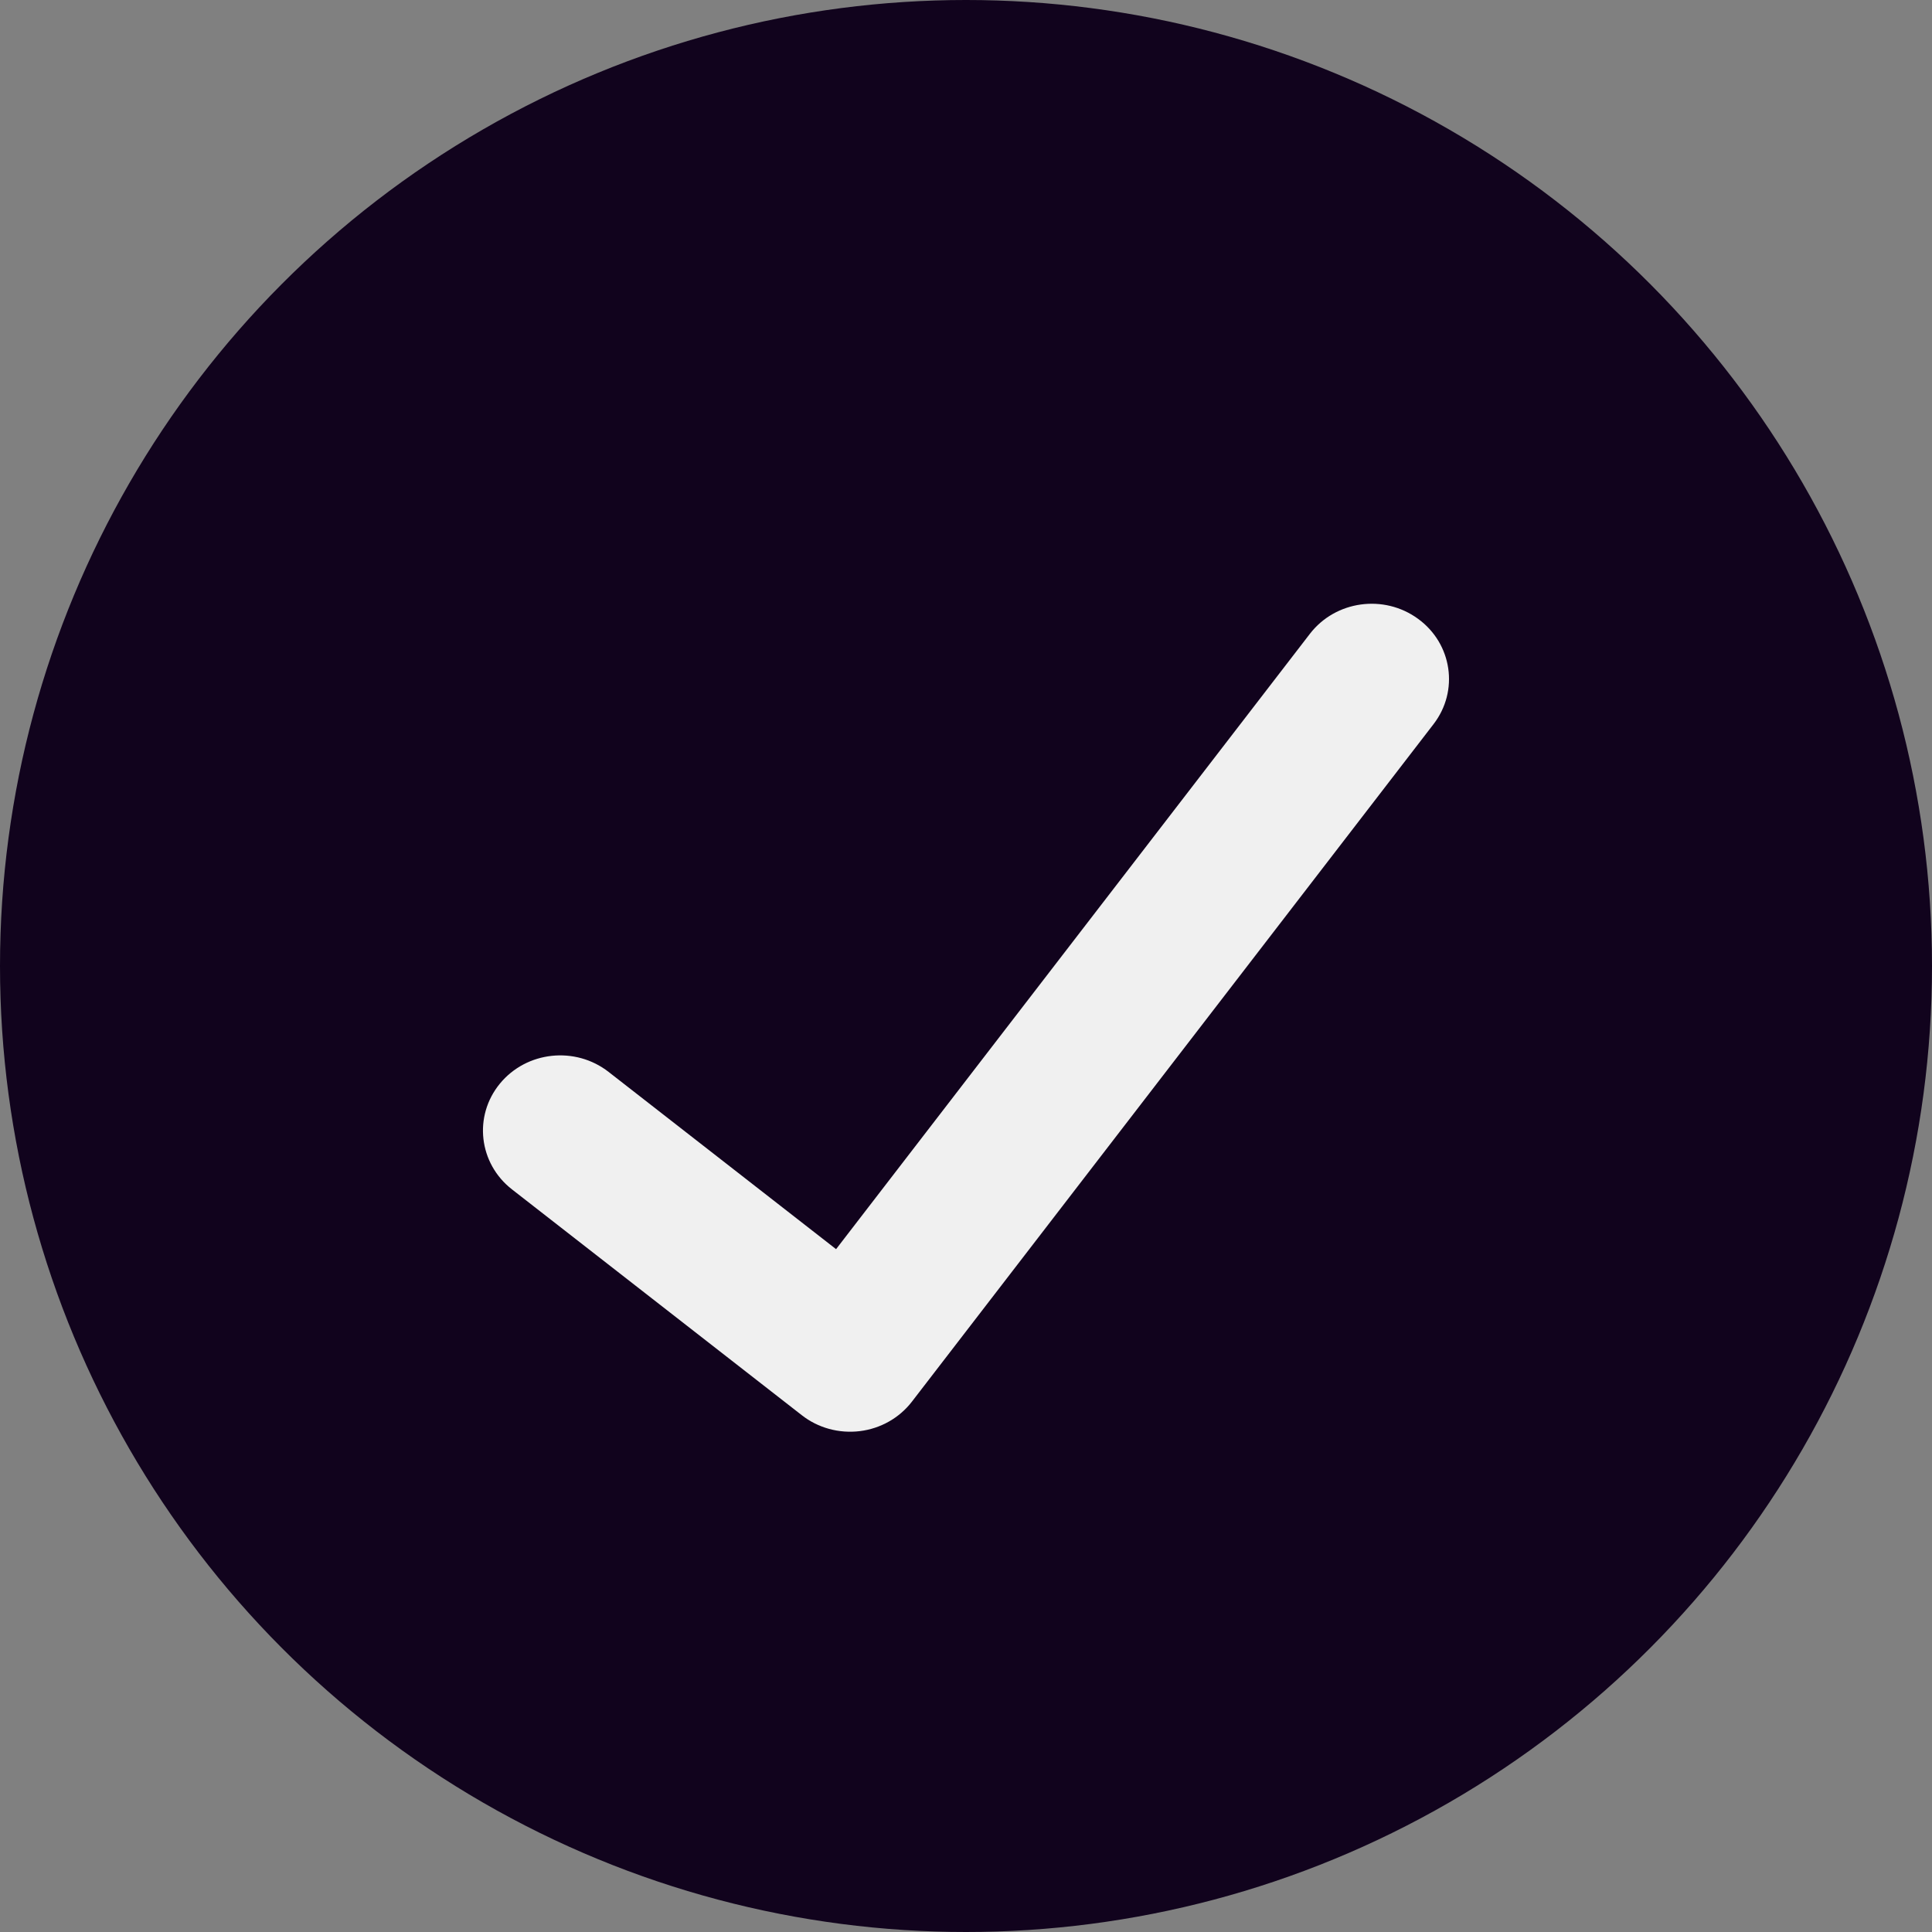
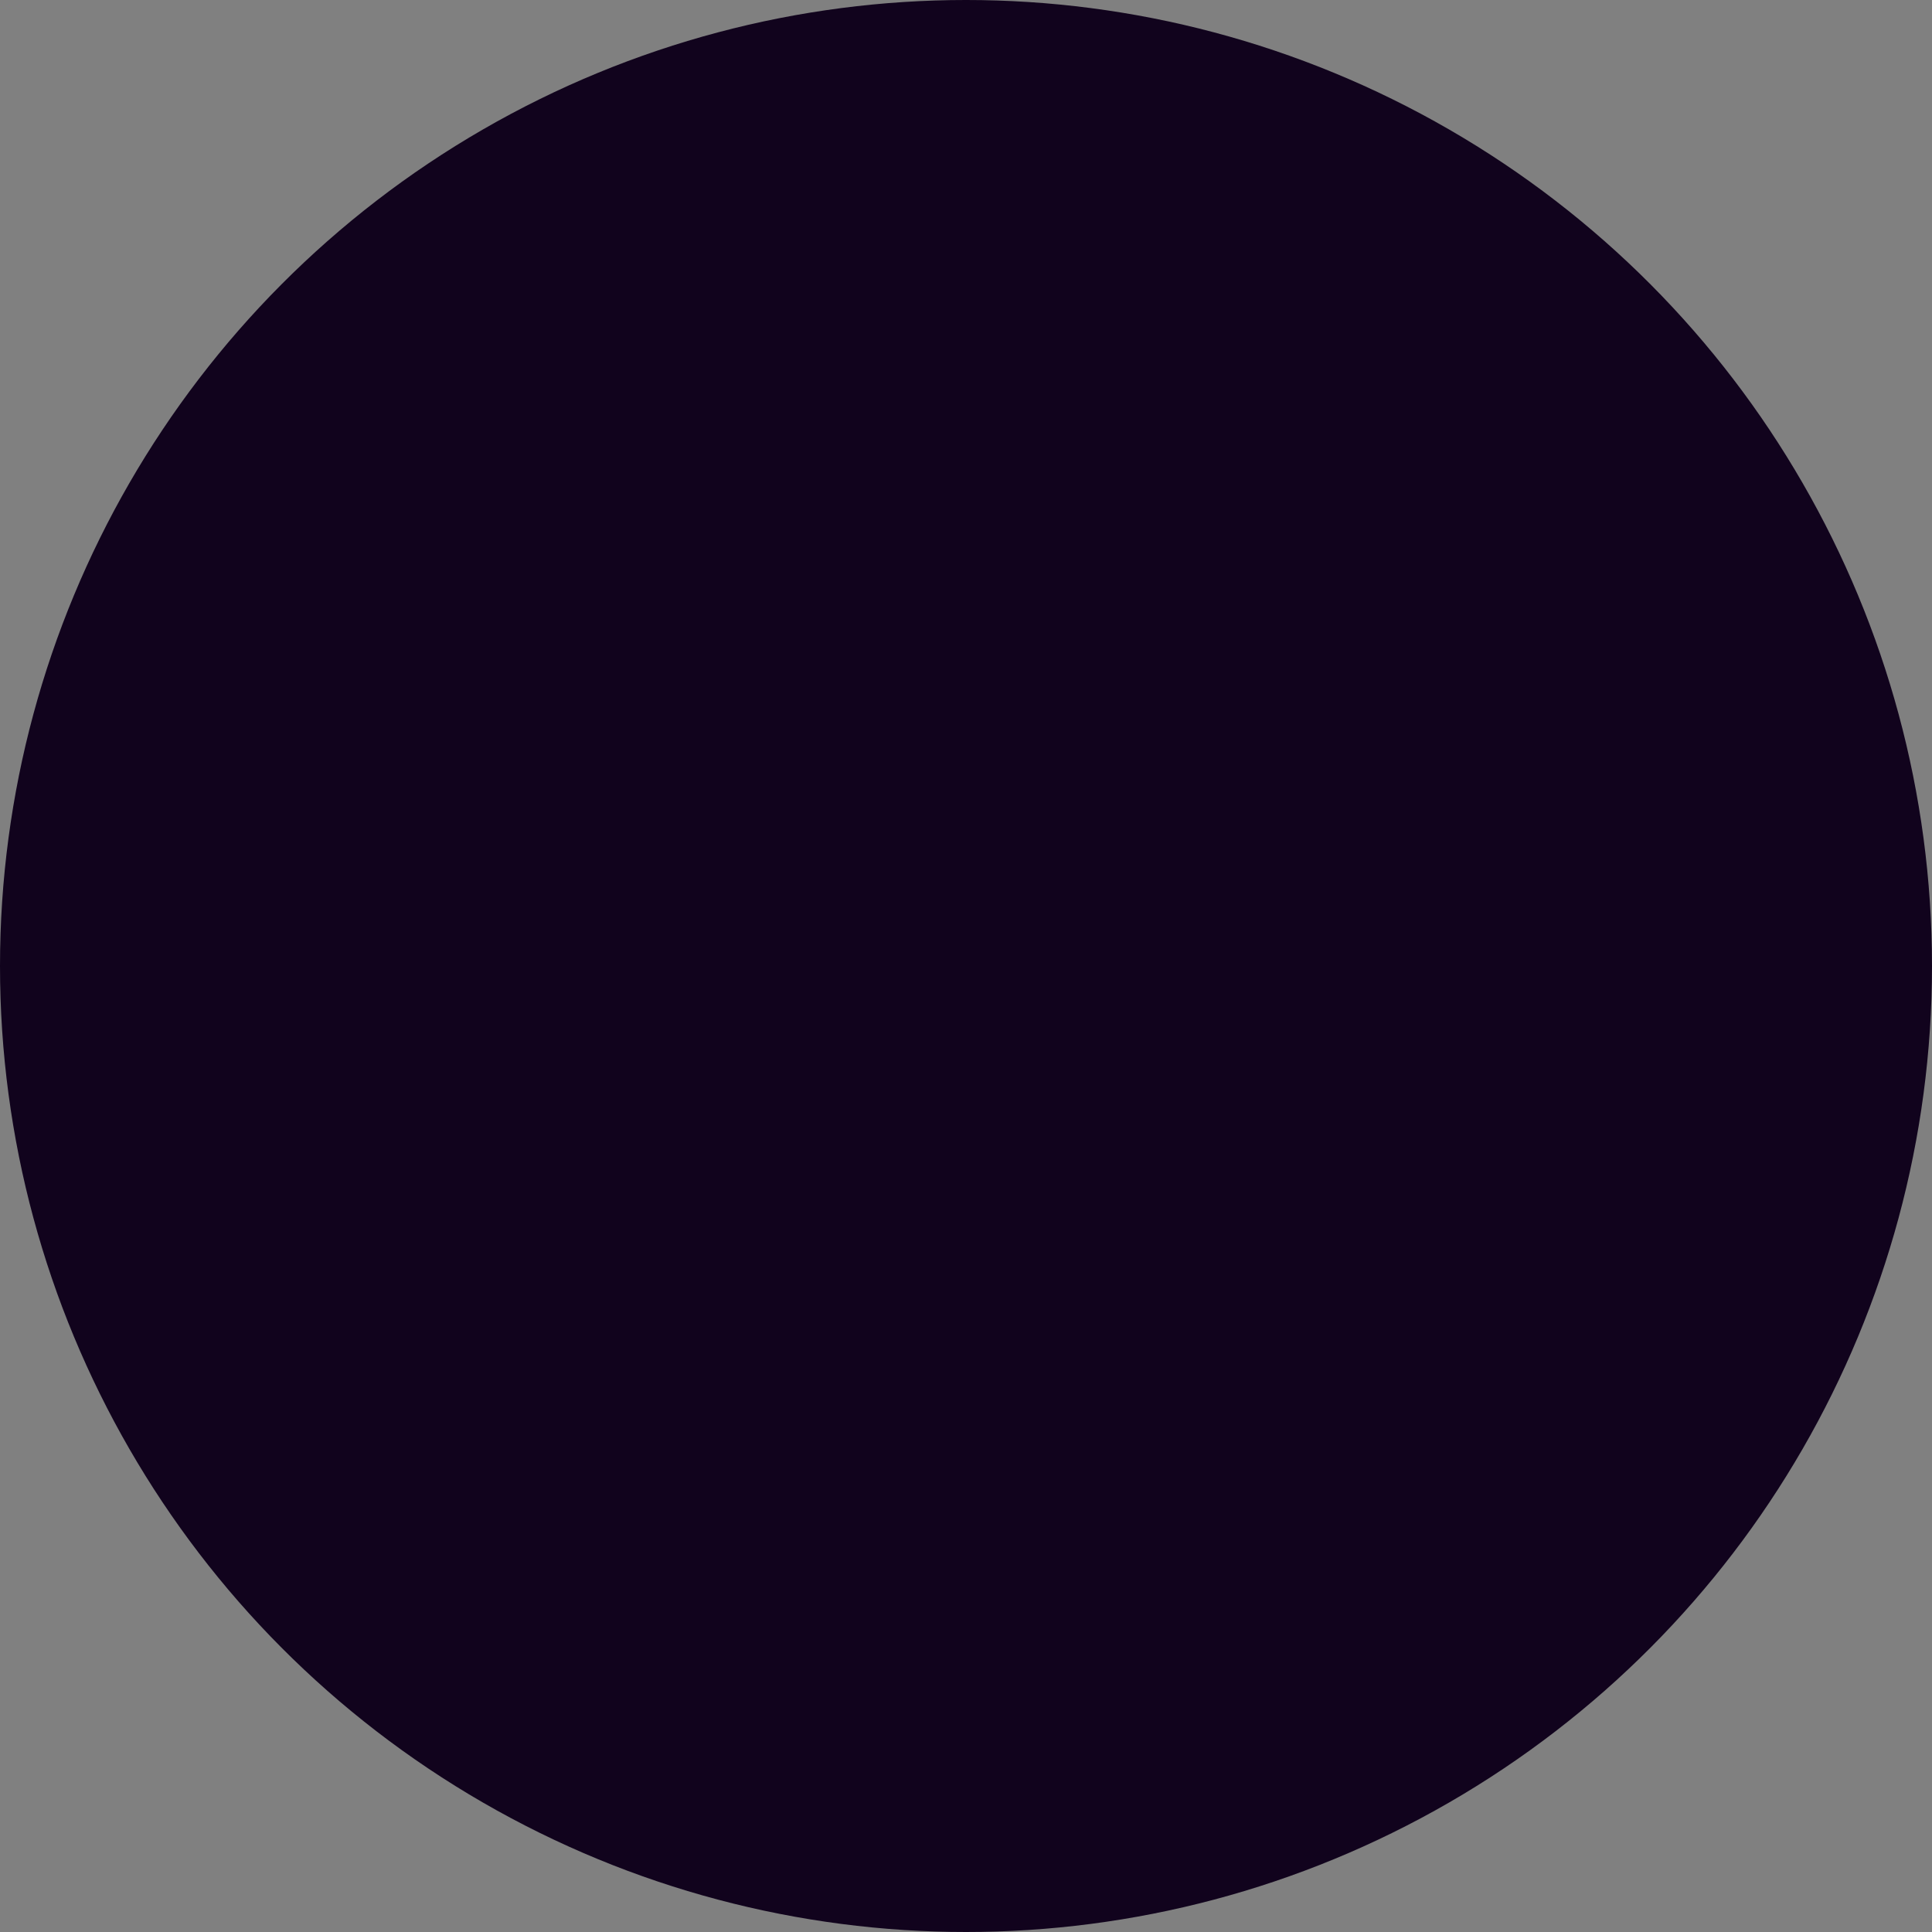
<svg xmlns="http://www.w3.org/2000/svg" width="16" height="16" viewBox="0 0 16 16" fill="none">
  <rect x="0" y="0" width="16" height="16" fill="#808080" stroke="none" />
  <circle cx="8" cy="8" r="8" fill="#11031D" />
-   <path fill-rule="evenodd" clip-rule="evenodd" d="M4.14 8.974C4.361 8.705 4.764 8.662 5.04 8.877L6.924 10.345L10.848 5.249C11.06 4.974 11.461 4.918 11.744 5.125C12.027 5.331 12.084 5.722 11.872 5.997L7.552 11.608C7.448 11.743 7.292 11.831 7.121 11.852C6.949 11.873 6.775 11.826 6.64 11.72L4.24 9.85C3.964 9.635 3.919 9.243 4.14 8.974Z" fill="#F0F0F0" />
</svg>